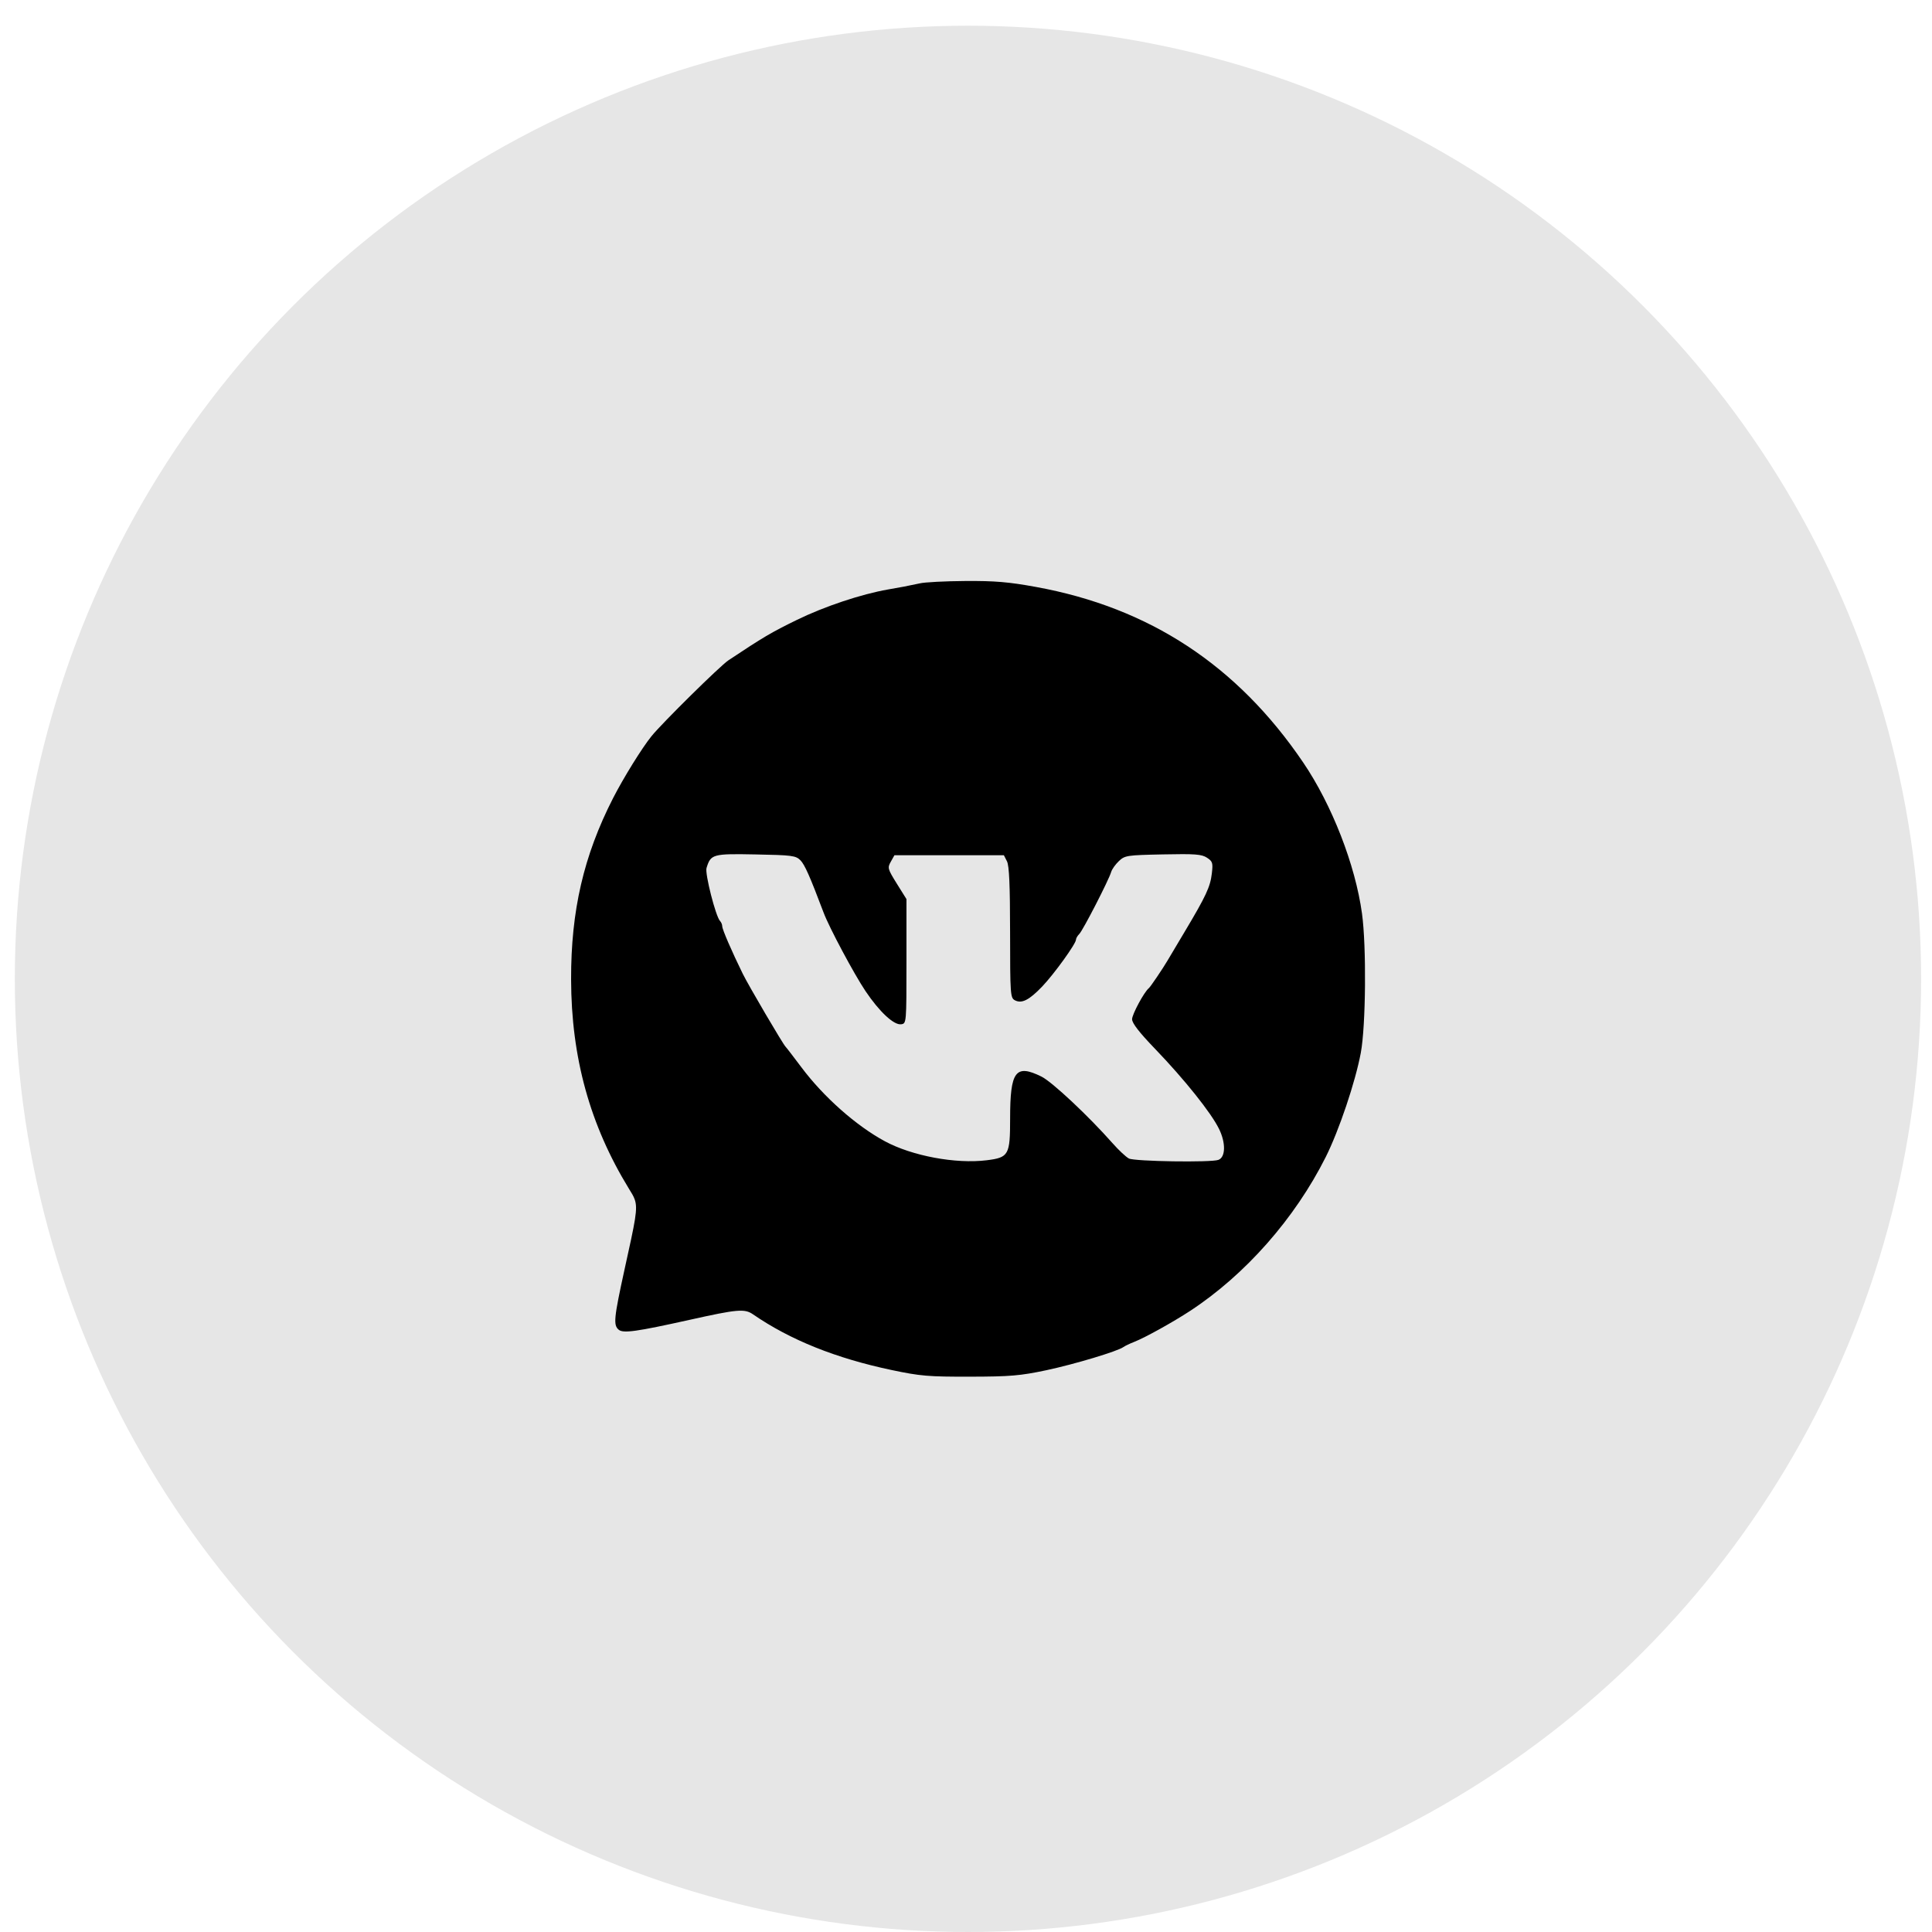
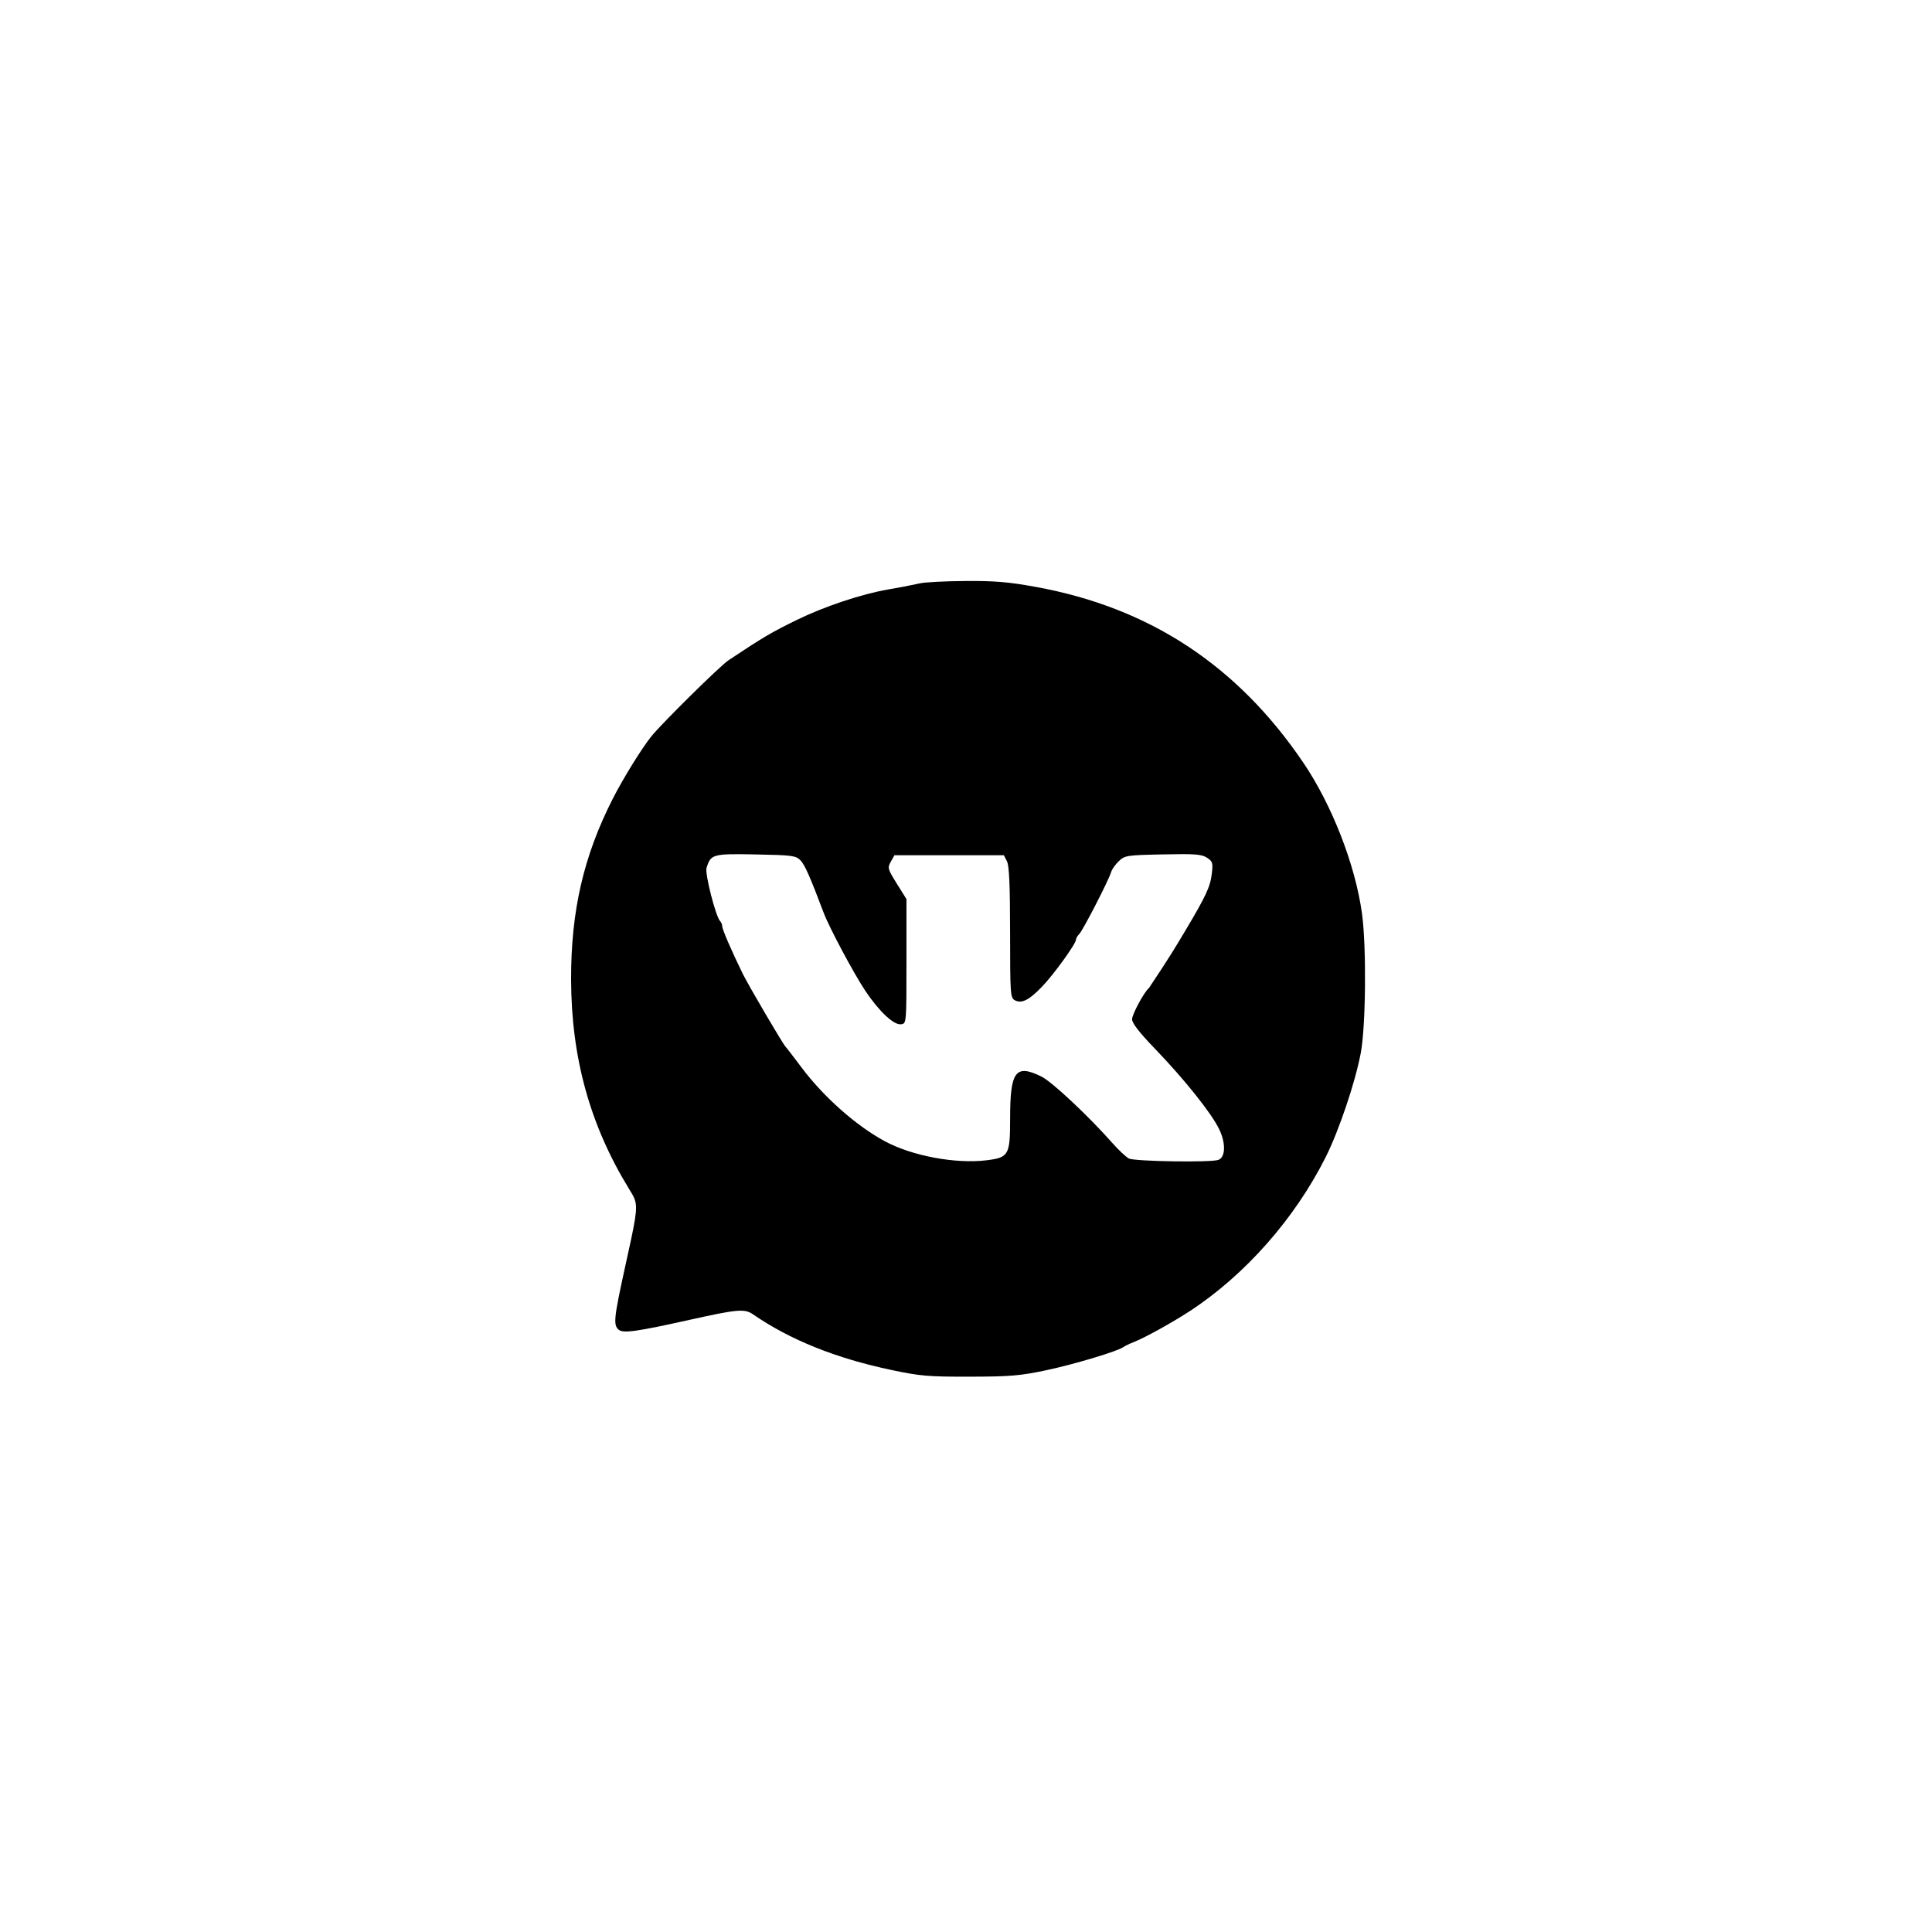
<svg xmlns="http://www.w3.org/2000/svg" width="55" height="55" viewBox="0 0 55 55" fill="none">
-   <circle cx="27.556" cy="27.866" r="27.134" fill="#E6E6E6" />
-   <path fill-rule="evenodd" clip-rule="evenodd" d="M25.286 16.78C25.587 16.73 25.888 16.672 26.186 16.607C26.32 16.574 26.901 16.544 27.477 16.54C28.32 16.534 28.714 16.567 29.491 16.709C32.721 17.297 35.223 18.941 37.099 21.706C37.919 22.915 38.583 24.621 38.773 26.006C38.902 26.943 38.883 29.201 38.739 29.973C38.585 30.799 38.12 32.181 37.741 32.938C36.862 34.689 35.452 36.289 33.878 37.32C33.391 37.639 32.598 38.079 32.297 38.197C32.164 38.249 32.022 38.317 31.982 38.347C31.823 38.466 30.589 38.837 29.784 39.008C29.04 39.165 28.759 39.189 27.61 39.191C26.431 39.194 26.194 39.173 25.388 39.003C23.797 38.668 22.497 38.146 21.439 37.418C21.197 37.251 21.002 37.268 19.623 37.575C18.119 37.909 17.741 37.962 17.614 37.855C17.456 37.725 17.476 37.526 17.778 36.145C18.087 34.741 18.165 34.409 18.067 34.141C18.034 34.047 17.979 33.961 17.904 33.84C16.795 32.03 16.263 30.107 16.258 27.884C16.253 25.928 16.615 24.363 17.451 22.725C17.751 22.139 18.276 21.292 18.547 20.957C18.857 20.575 20.497 18.958 20.735 18.799C21.728 18.138 21.957 18.003 22.68 17.65C23.466 17.265 24.518 16.914 25.286 16.78ZM23.445 25.977C23.054 24.942 22.908 24.612 22.784 24.488C22.654 24.358 22.543 24.343 21.512 24.324C20.287 24.3 20.234 24.315 20.113 24.711C20.064 24.871 20.375 26.092 20.497 26.217C20.535 26.26 20.558 26.314 20.561 26.371C20.561 26.458 20.831 27.082 21.146 27.724C21.309 28.056 22.295 29.735 22.363 29.797C22.384 29.816 22.588 30.082 22.817 30.387C23.445 31.226 24.371 32.047 25.19 32.489C25.963 32.907 27.21 33.14 28.091 33.03C28.717 32.952 28.756 32.882 28.756 31.843C28.756 30.491 28.91 30.284 29.648 30.648C29.949 30.796 30.988 31.77 31.673 32.546C31.845 32.741 32.053 32.936 32.137 32.98C32.295 33.064 34.482 33.098 34.686 33.019C34.891 32.941 34.899 32.537 34.704 32.139C34.479 31.678 33.717 30.726 32.877 29.853C32.432 29.391 32.228 29.128 32.228 29.015C32.228 28.875 32.574 28.234 32.706 28.13C32.75 28.095 33.1 27.578 33.234 27.35C33.273 27.285 33.496 26.91 33.73 26.517C34.333 25.506 34.453 25.249 34.498 24.869C34.534 24.564 34.521 24.523 34.36 24.417C34.209 24.318 34.021 24.304 33.106 24.323C32.081 24.344 32.022 24.353 31.853 24.513C31.755 24.605 31.655 24.745 31.632 24.825C31.563 25.058 30.83 26.483 30.726 26.587C30.674 26.639 30.631 26.712 30.631 26.75C30.631 26.866 30.008 27.729 29.668 28.085C29.296 28.473 29.085 28.579 28.89 28.475C28.763 28.407 28.756 28.31 28.755 26.548C28.754 25.191 28.73 24.646 28.666 24.519L28.578 24.346H25.463L25.36 24.53C25.261 24.705 25.27 24.736 25.53 25.155L25.805 25.595V27.366C25.805 29.133 25.805 29.137 25.654 29.159C25.448 29.188 25.034 28.803 24.638 28.213C24.31 27.724 23.606 26.406 23.445 25.977Z" fill="black" />
+   <path fill-rule="evenodd" clip-rule="evenodd" d="M25.286 16.78C25.587 16.73 25.888 16.672 26.186 16.607C26.32 16.574 26.901 16.544 27.477 16.54C28.32 16.534 28.714 16.567 29.491 16.709C32.721 17.297 35.223 18.941 37.099 21.706C37.919 22.915 38.583 24.621 38.773 26.006C38.902 26.943 38.883 29.201 38.739 29.973C38.585 30.799 38.12 32.181 37.741 32.938C36.862 34.689 35.452 36.289 33.878 37.32C33.391 37.639 32.598 38.079 32.297 38.197C32.164 38.249 32.022 38.317 31.982 38.347C31.823 38.466 30.589 38.837 29.784 39.008C29.04 39.165 28.759 39.189 27.61 39.191C26.431 39.194 26.194 39.173 25.388 39.003C23.797 38.668 22.497 38.146 21.439 37.418C21.197 37.251 21.002 37.268 19.623 37.575C18.119 37.909 17.741 37.962 17.614 37.855C17.456 37.725 17.476 37.526 17.778 36.145C18.087 34.741 18.165 34.409 18.067 34.141C18.034 34.047 17.979 33.961 17.904 33.84C16.795 32.03 16.263 30.107 16.258 27.884C16.253 25.928 16.615 24.363 17.451 22.725C17.751 22.139 18.276 21.292 18.547 20.957C18.857 20.575 20.497 18.958 20.735 18.799C21.728 18.138 21.957 18.003 22.68 17.65C23.466 17.265 24.518 16.914 25.286 16.78ZM23.445 25.977C23.054 24.942 22.908 24.612 22.784 24.488C22.654 24.358 22.543 24.343 21.512 24.324C20.287 24.3 20.234 24.315 20.113 24.711C20.064 24.871 20.375 26.092 20.497 26.217C20.535 26.26 20.558 26.314 20.561 26.371C20.561 26.458 20.831 27.082 21.146 27.724C21.309 28.056 22.295 29.735 22.363 29.797C22.384 29.816 22.588 30.082 22.817 30.387C23.445 31.226 24.371 32.047 25.19 32.489C25.963 32.907 27.21 33.14 28.091 33.03C28.717 32.952 28.756 32.882 28.756 31.843C28.756 30.491 28.91 30.284 29.648 30.648C29.949 30.796 30.988 31.77 31.673 32.546C31.845 32.741 32.053 32.936 32.137 32.98C32.295 33.064 34.482 33.098 34.686 33.019C34.891 32.941 34.899 32.537 34.704 32.139C34.479 31.678 33.717 30.726 32.877 29.853C32.432 29.391 32.228 29.128 32.228 29.015C32.228 28.875 32.574 28.234 32.706 28.13C33.273 27.285 33.496 26.91 33.73 26.517C34.333 25.506 34.453 25.249 34.498 24.869C34.534 24.564 34.521 24.523 34.36 24.417C34.209 24.318 34.021 24.304 33.106 24.323C32.081 24.344 32.022 24.353 31.853 24.513C31.755 24.605 31.655 24.745 31.632 24.825C31.563 25.058 30.83 26.483 30.726 26.587C30.674 26.639 30.631 26.712 30.631 26.75C30.631 26.866 30.008 27.729 29.668 28.085C29.296 28.473 29.085 28.579 28.89 28.475C28.763 28.407 28.756 28.31 28.755 26.548C28.754 25.191 28.73 24.646 28.666 24.519L28.578 24.346H25.463L25.36 24.53C25.261 24.705 25.27 24.736 25.53 25.155L25.805 25.595V27.366C25.805 29.133 25.805 29.137 25.654 29.159C25.448 29.188 25.034 28.803 24.638 28.213C24.31 27.724 23.606 26.406 23.445 25.977Z" fill="black" />
</svg>